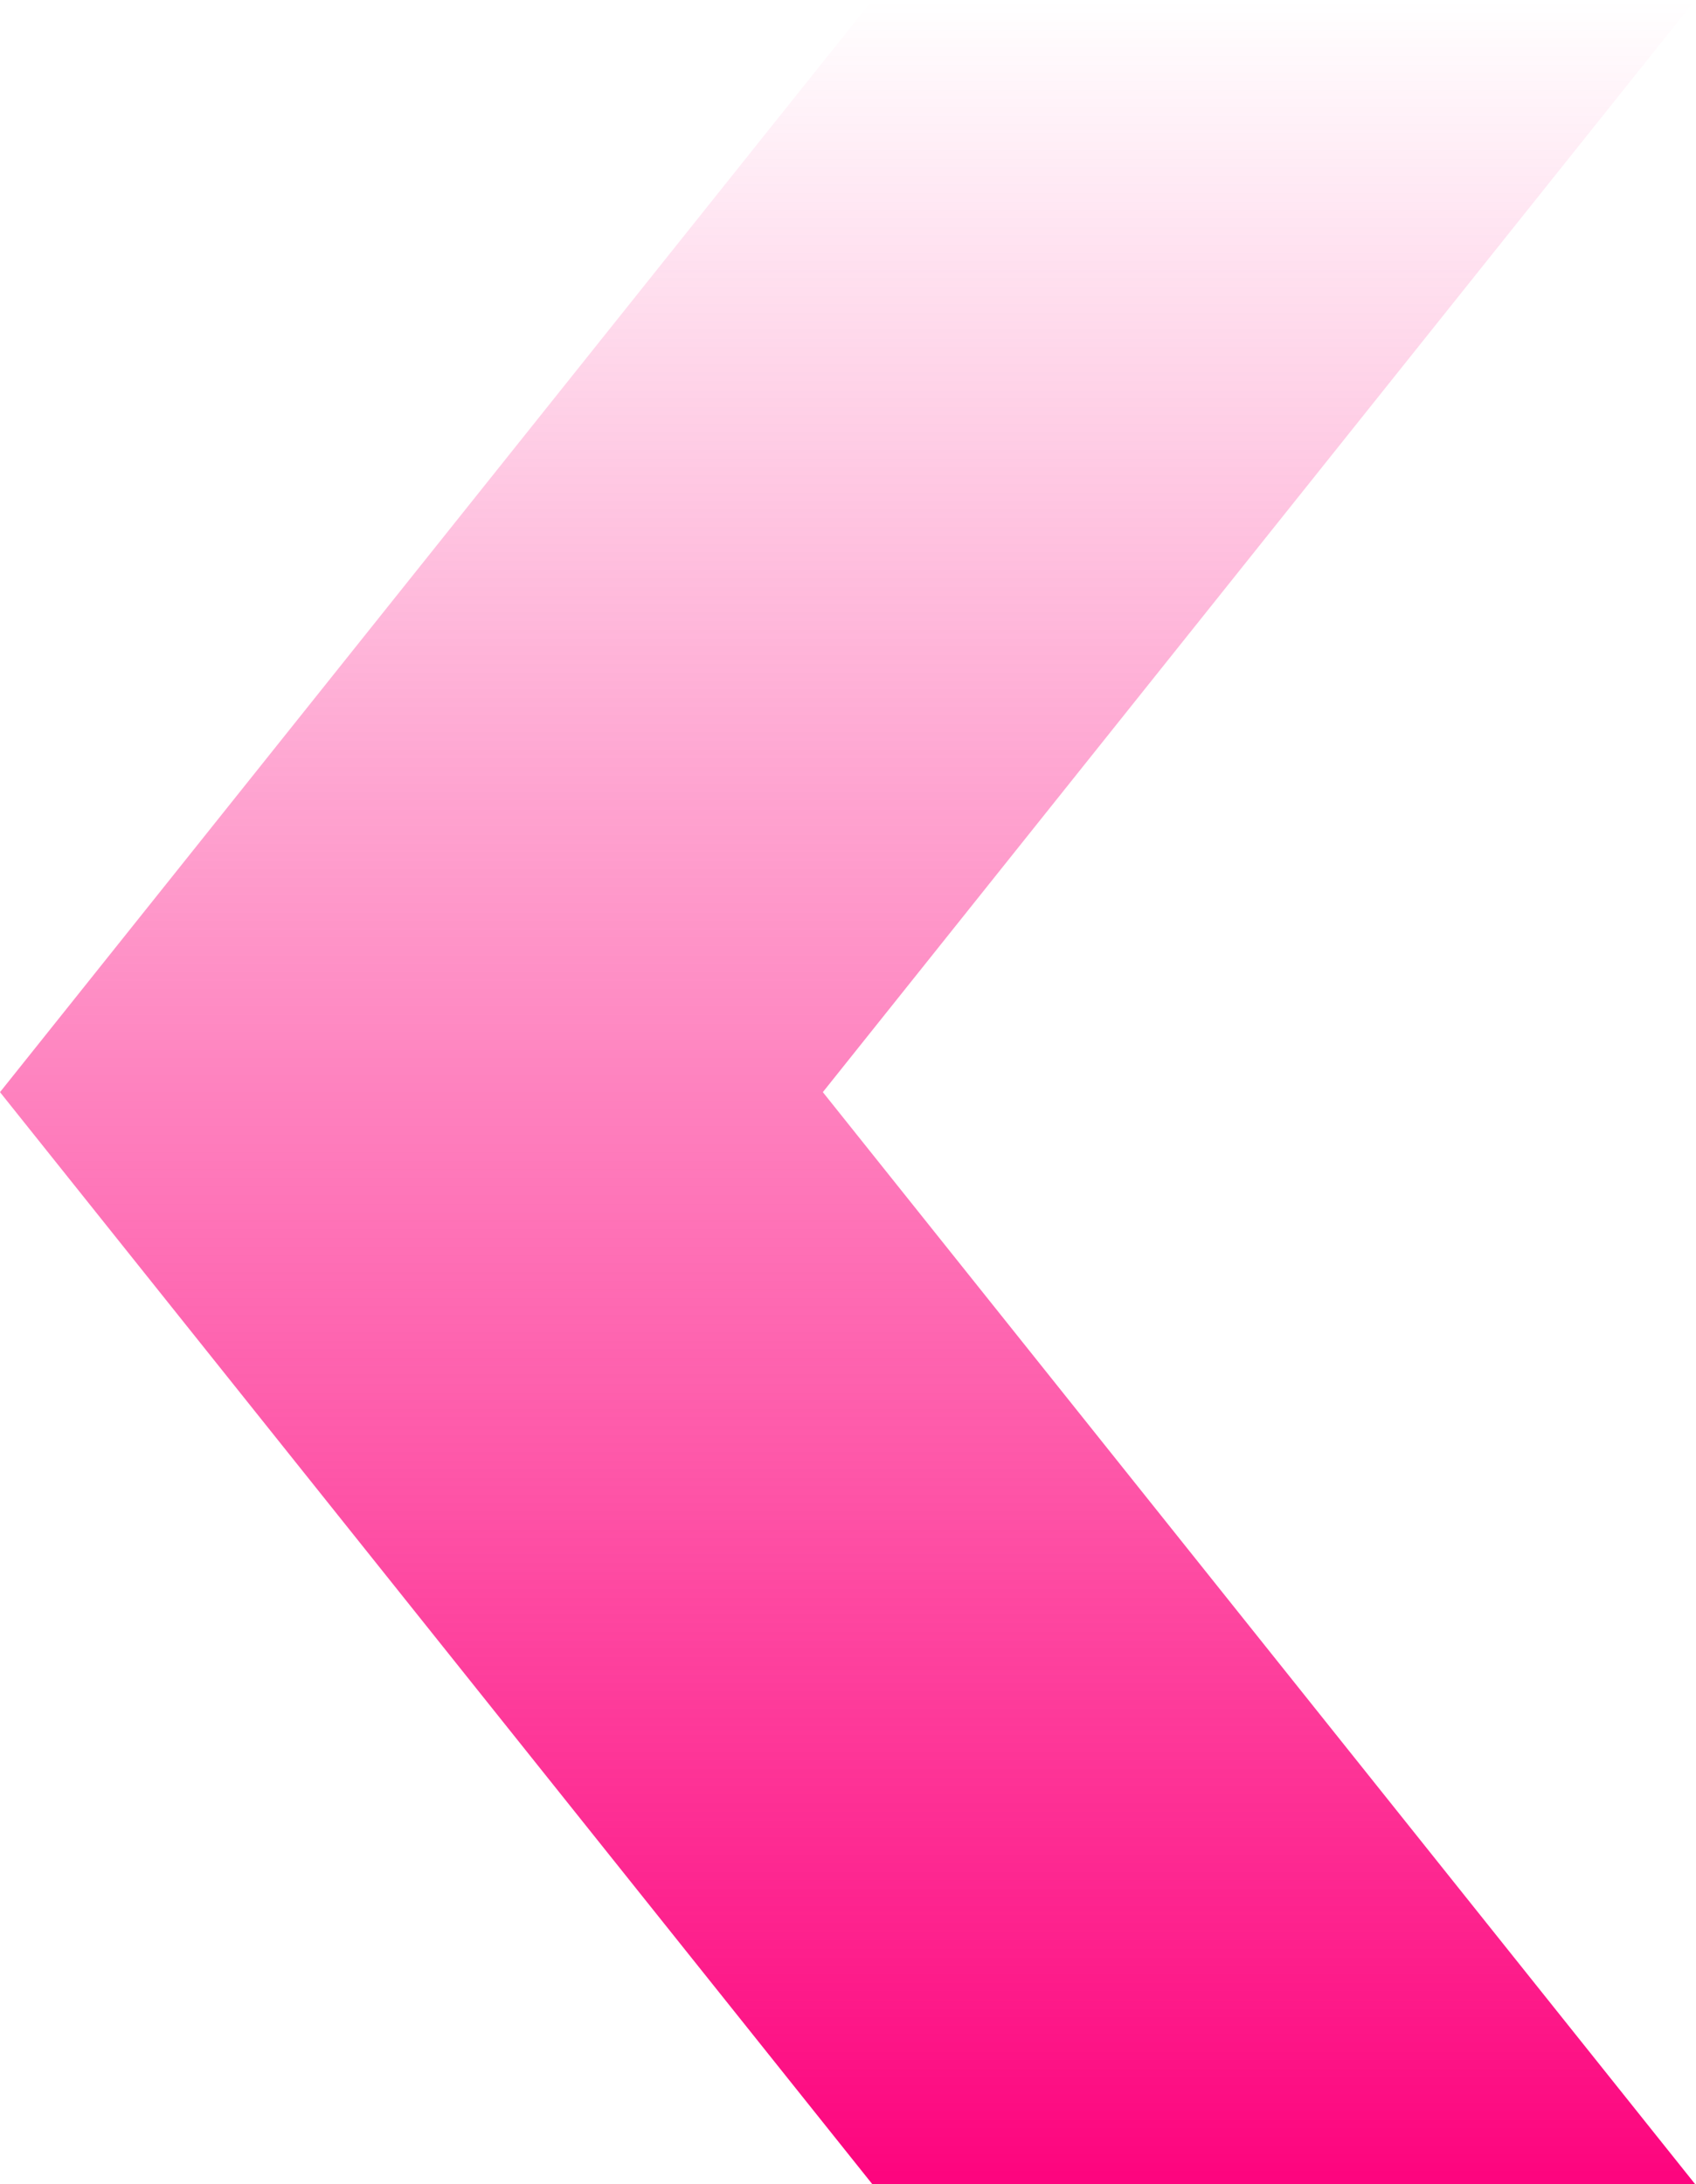
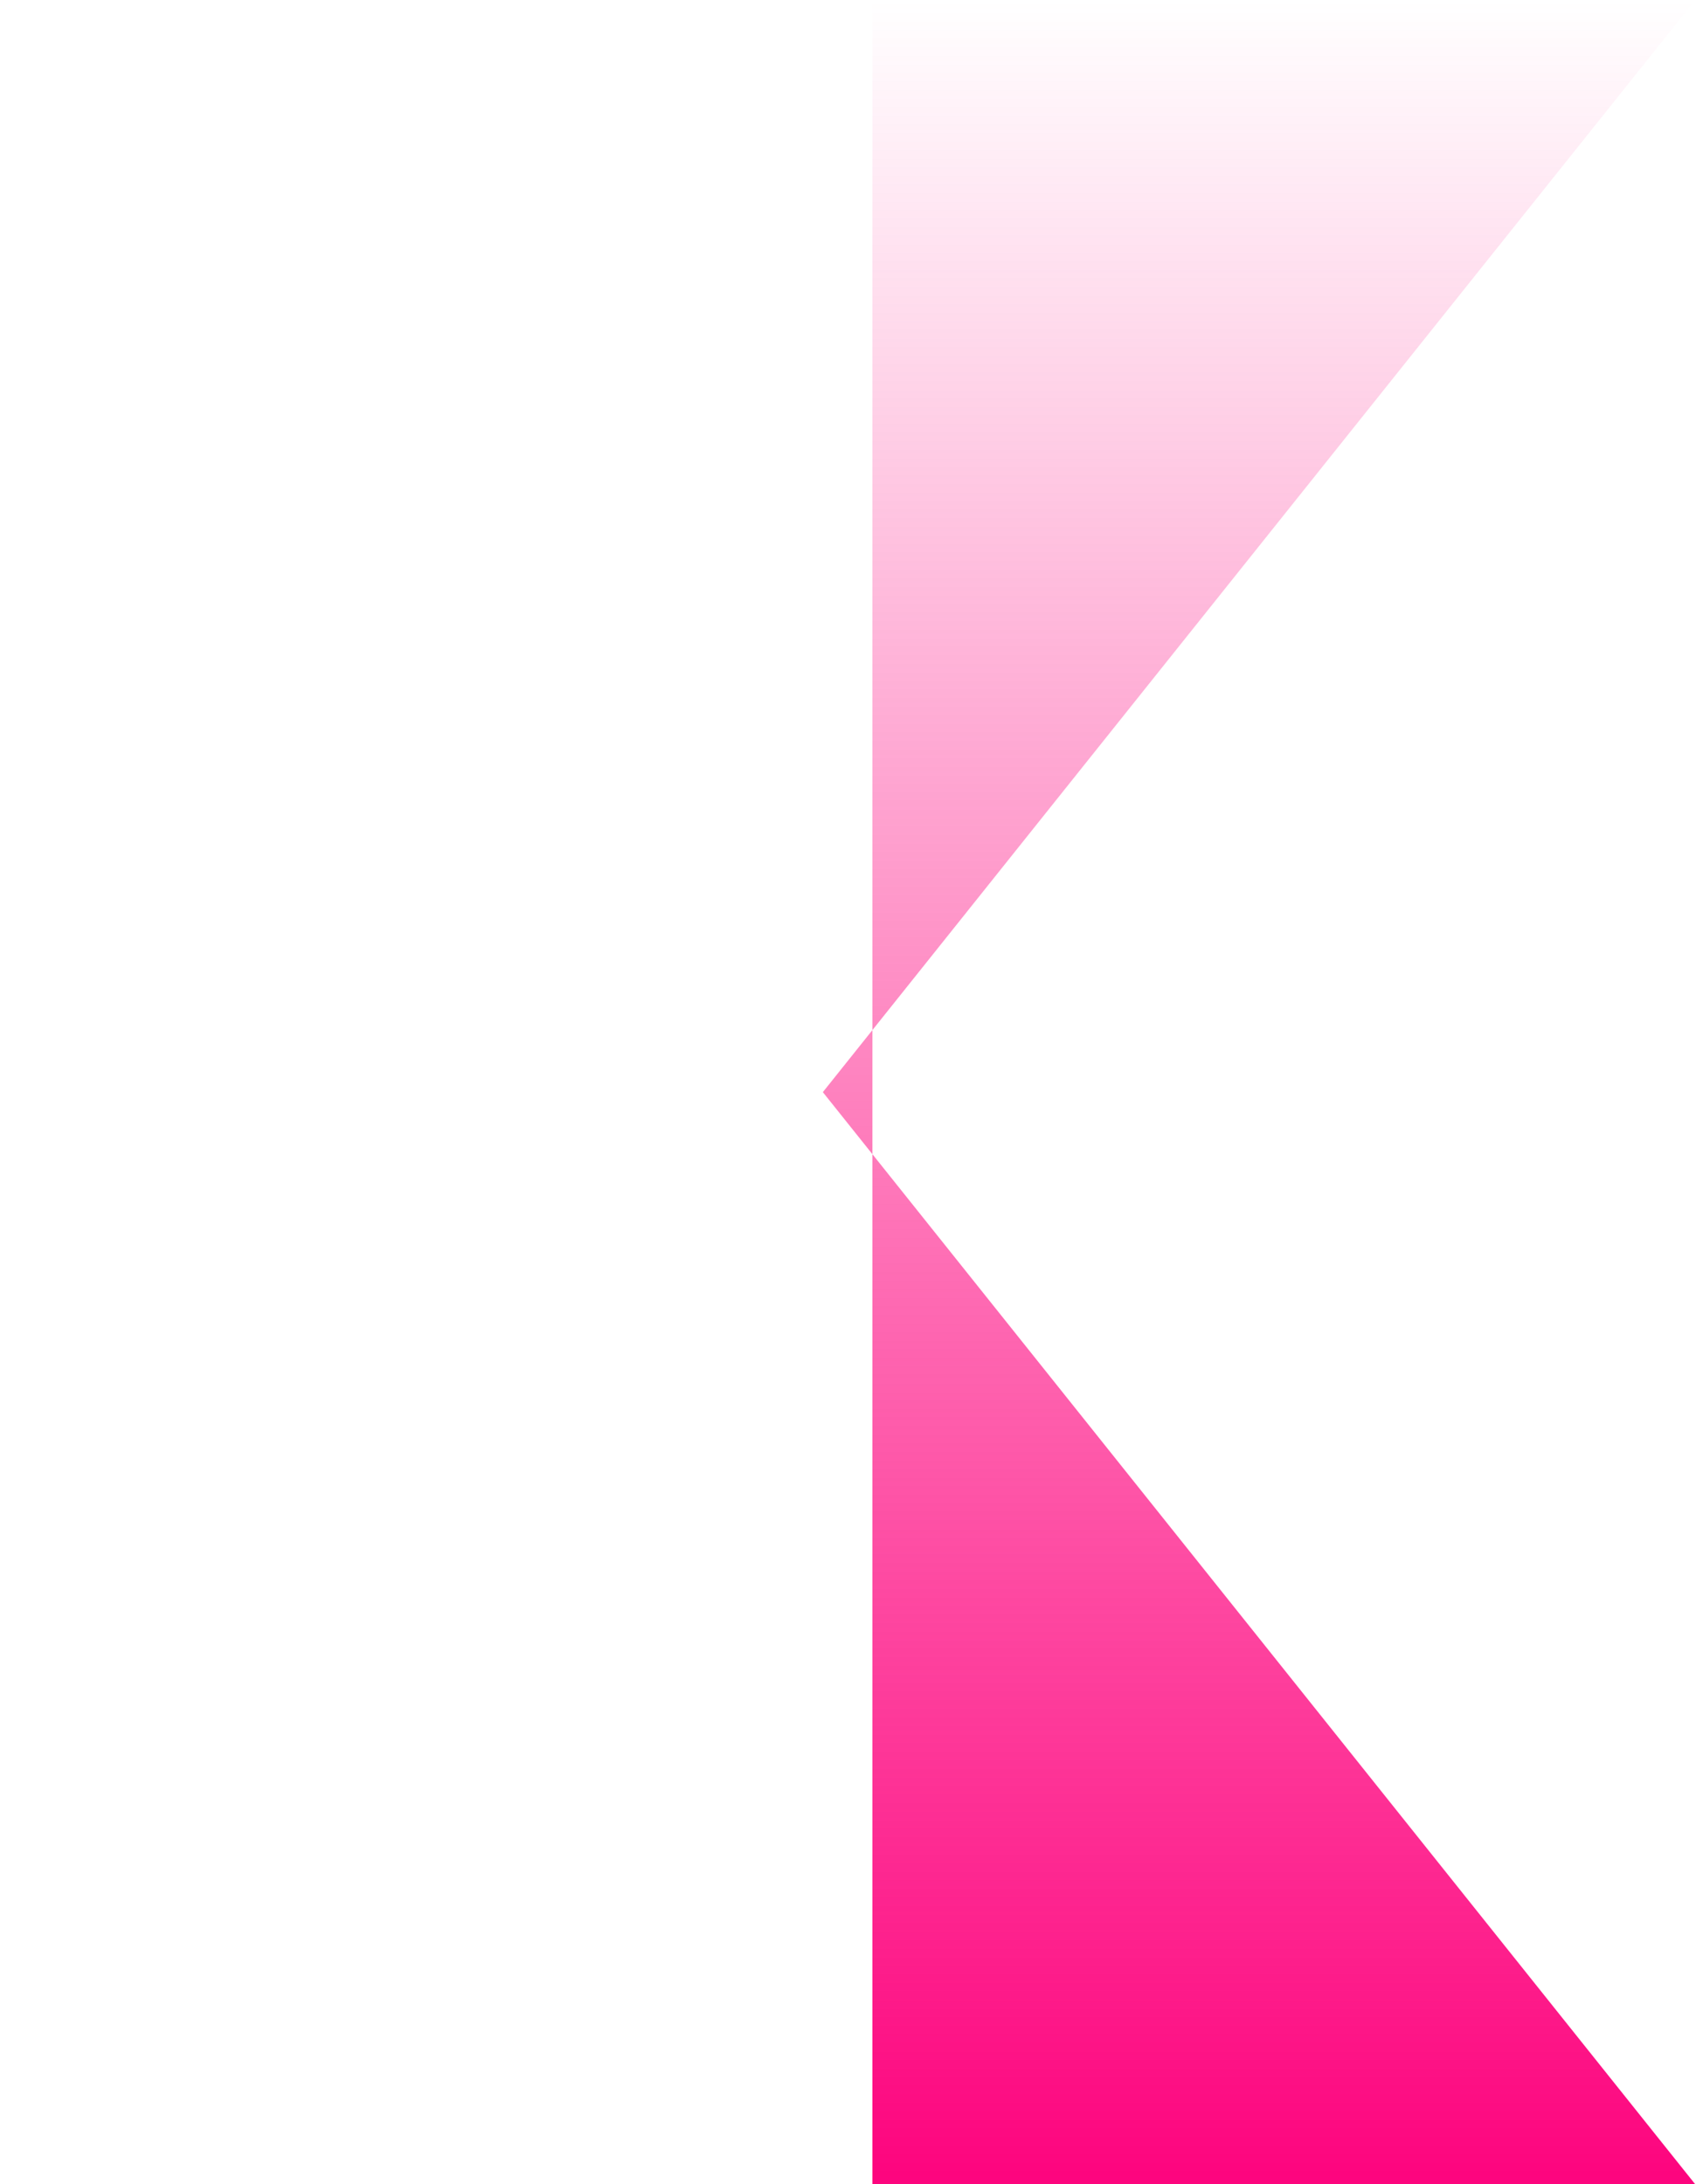
<svg xmlns="http://www.w3.org/2000/svg" width="139" height="179" viewBox="0 0 139 179" fill="none">
-   <path d="M138.938 0H71.5L-0 89.5L71.5 179H138.938L67.438 89.5L138.938 0Z" fill="url(#paint0_linear_1826_1703)" />
+   <path d="M138.938 0H71.5L71.5 179H138.938L67.438 89.5L138.938 0Z" fill="url(#paint0_linear_1826_1703)" />
  <defs>
    <linearGradient id="paint0_linear_1826_1703" x1="69.469" y1="0" x2="69.469" y2="179" gradientUnits="userSpaceOnUse">
      <stop stop-color="#FD047E" stop-opacity="0" />
      <stop offset="1" stop-color="#FD047E" />
    </linearGradient>
  </defs>
</svg>